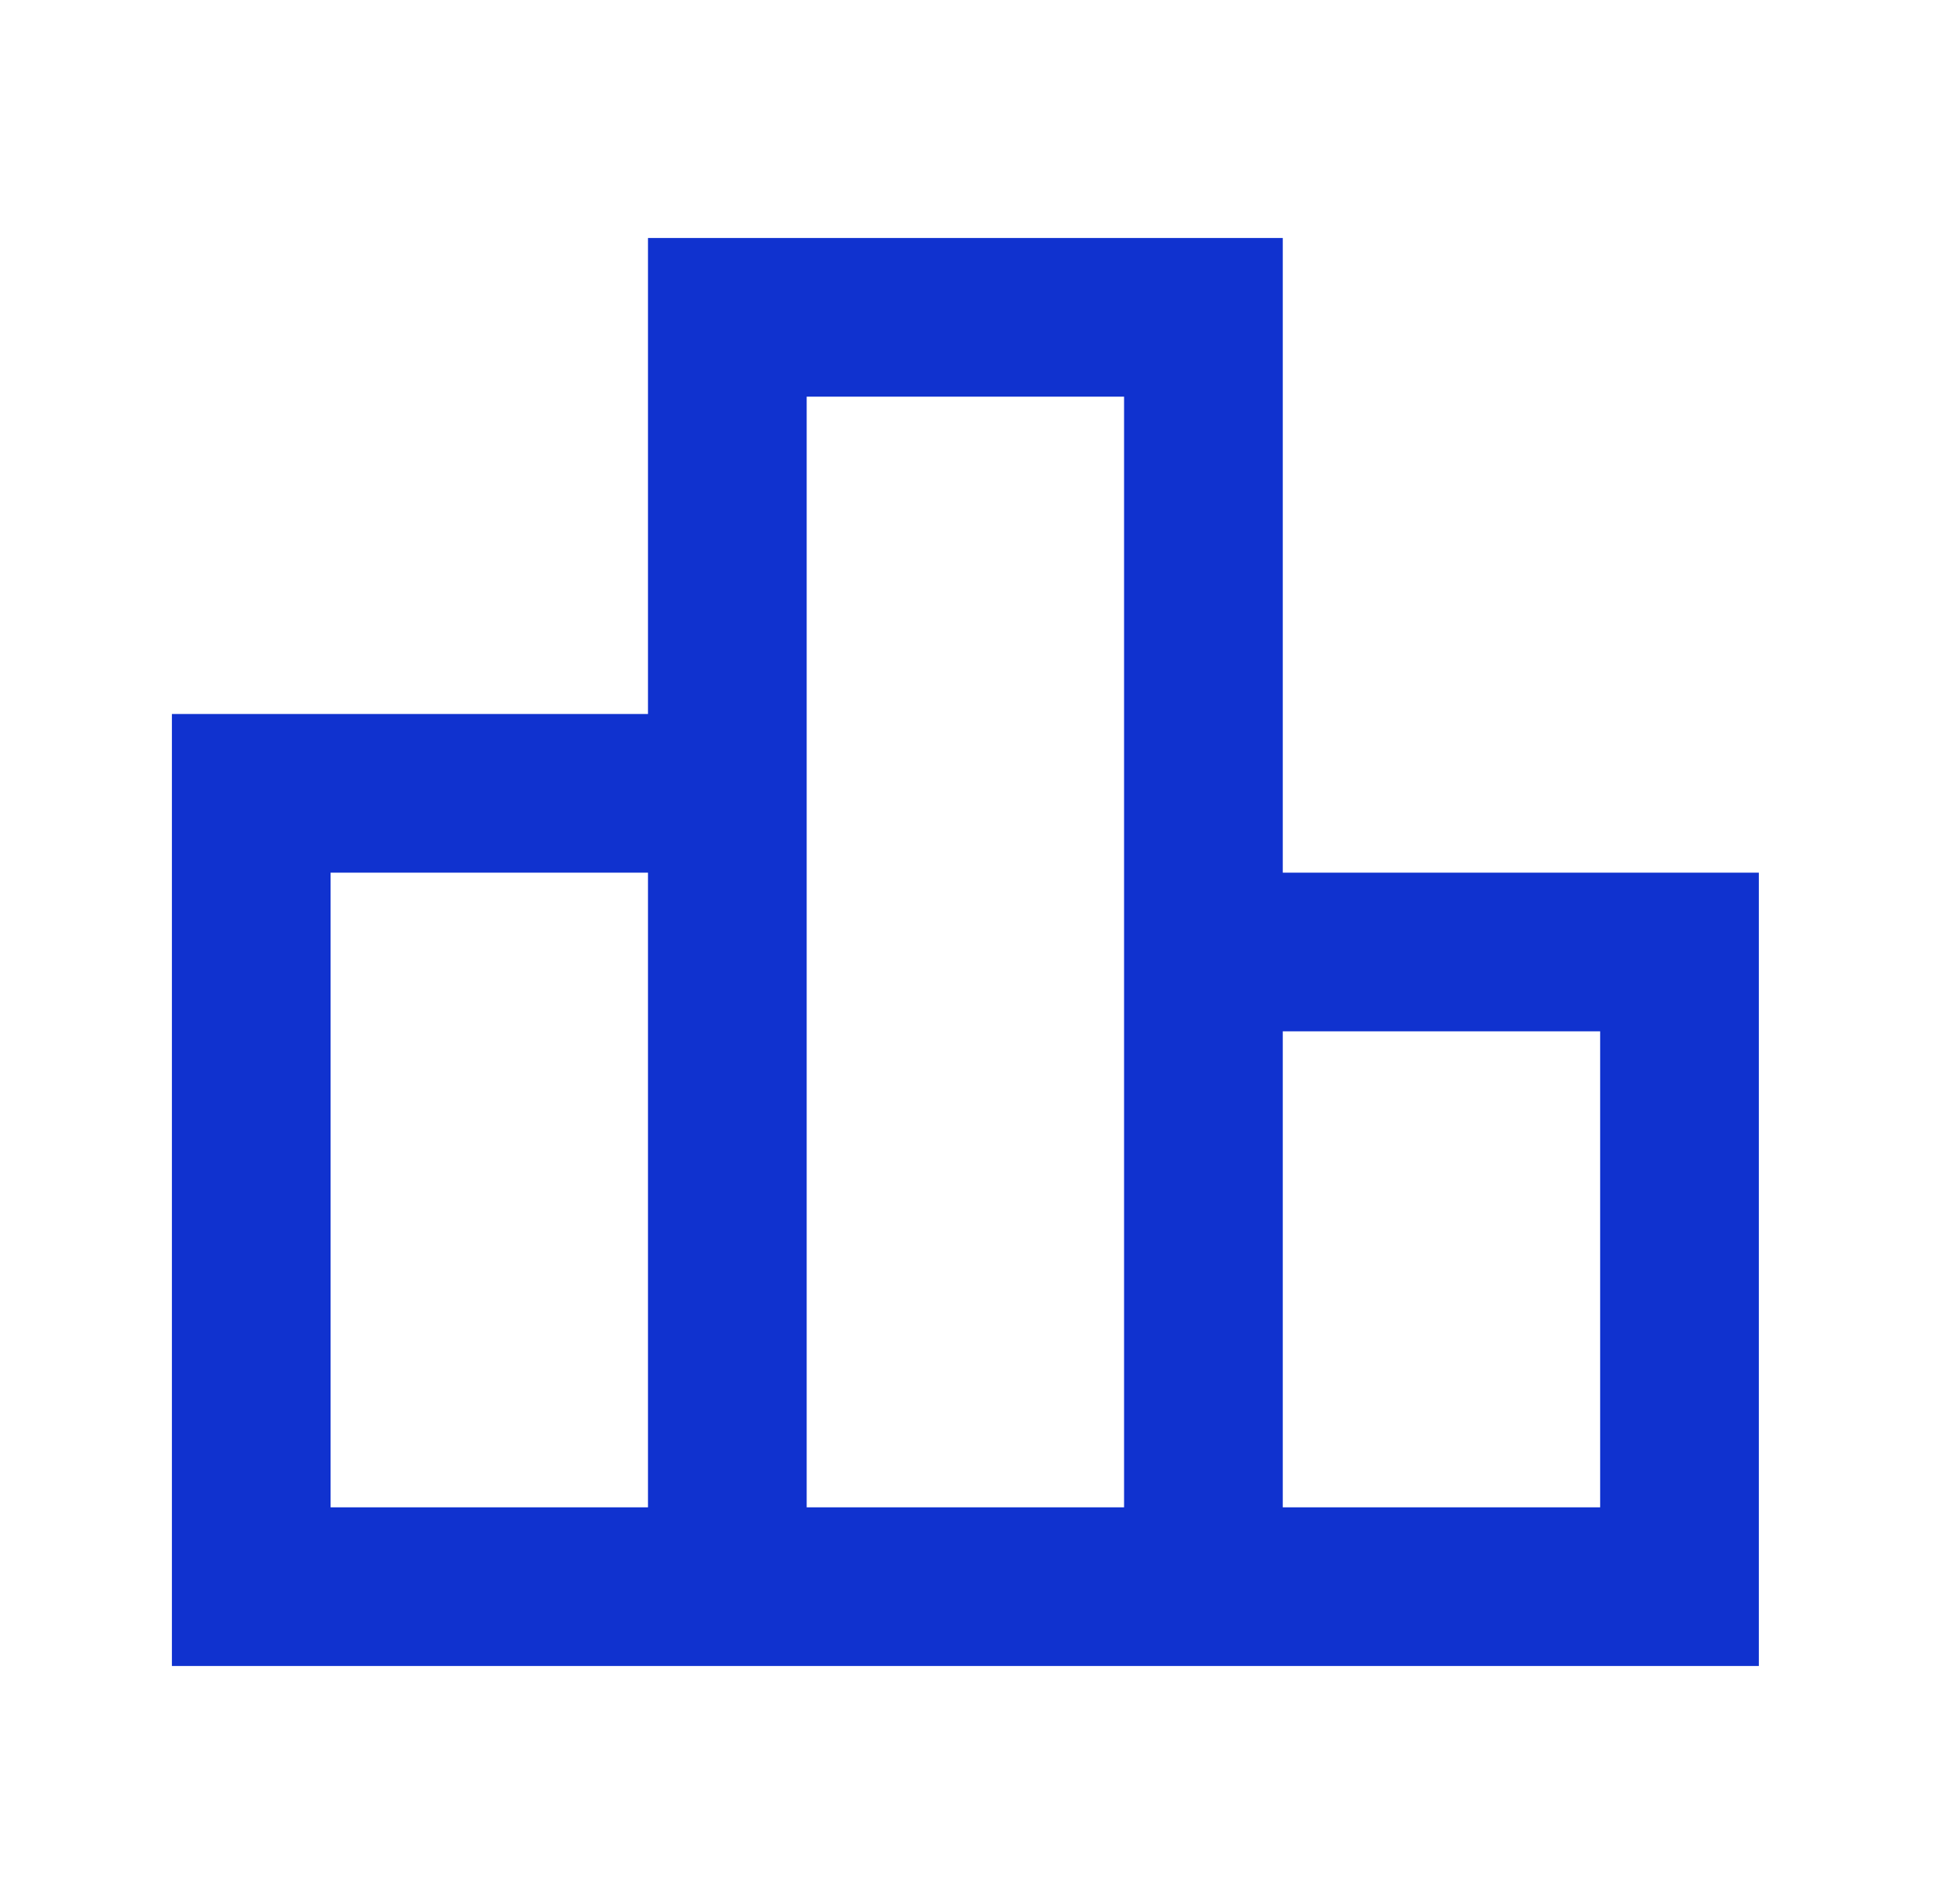
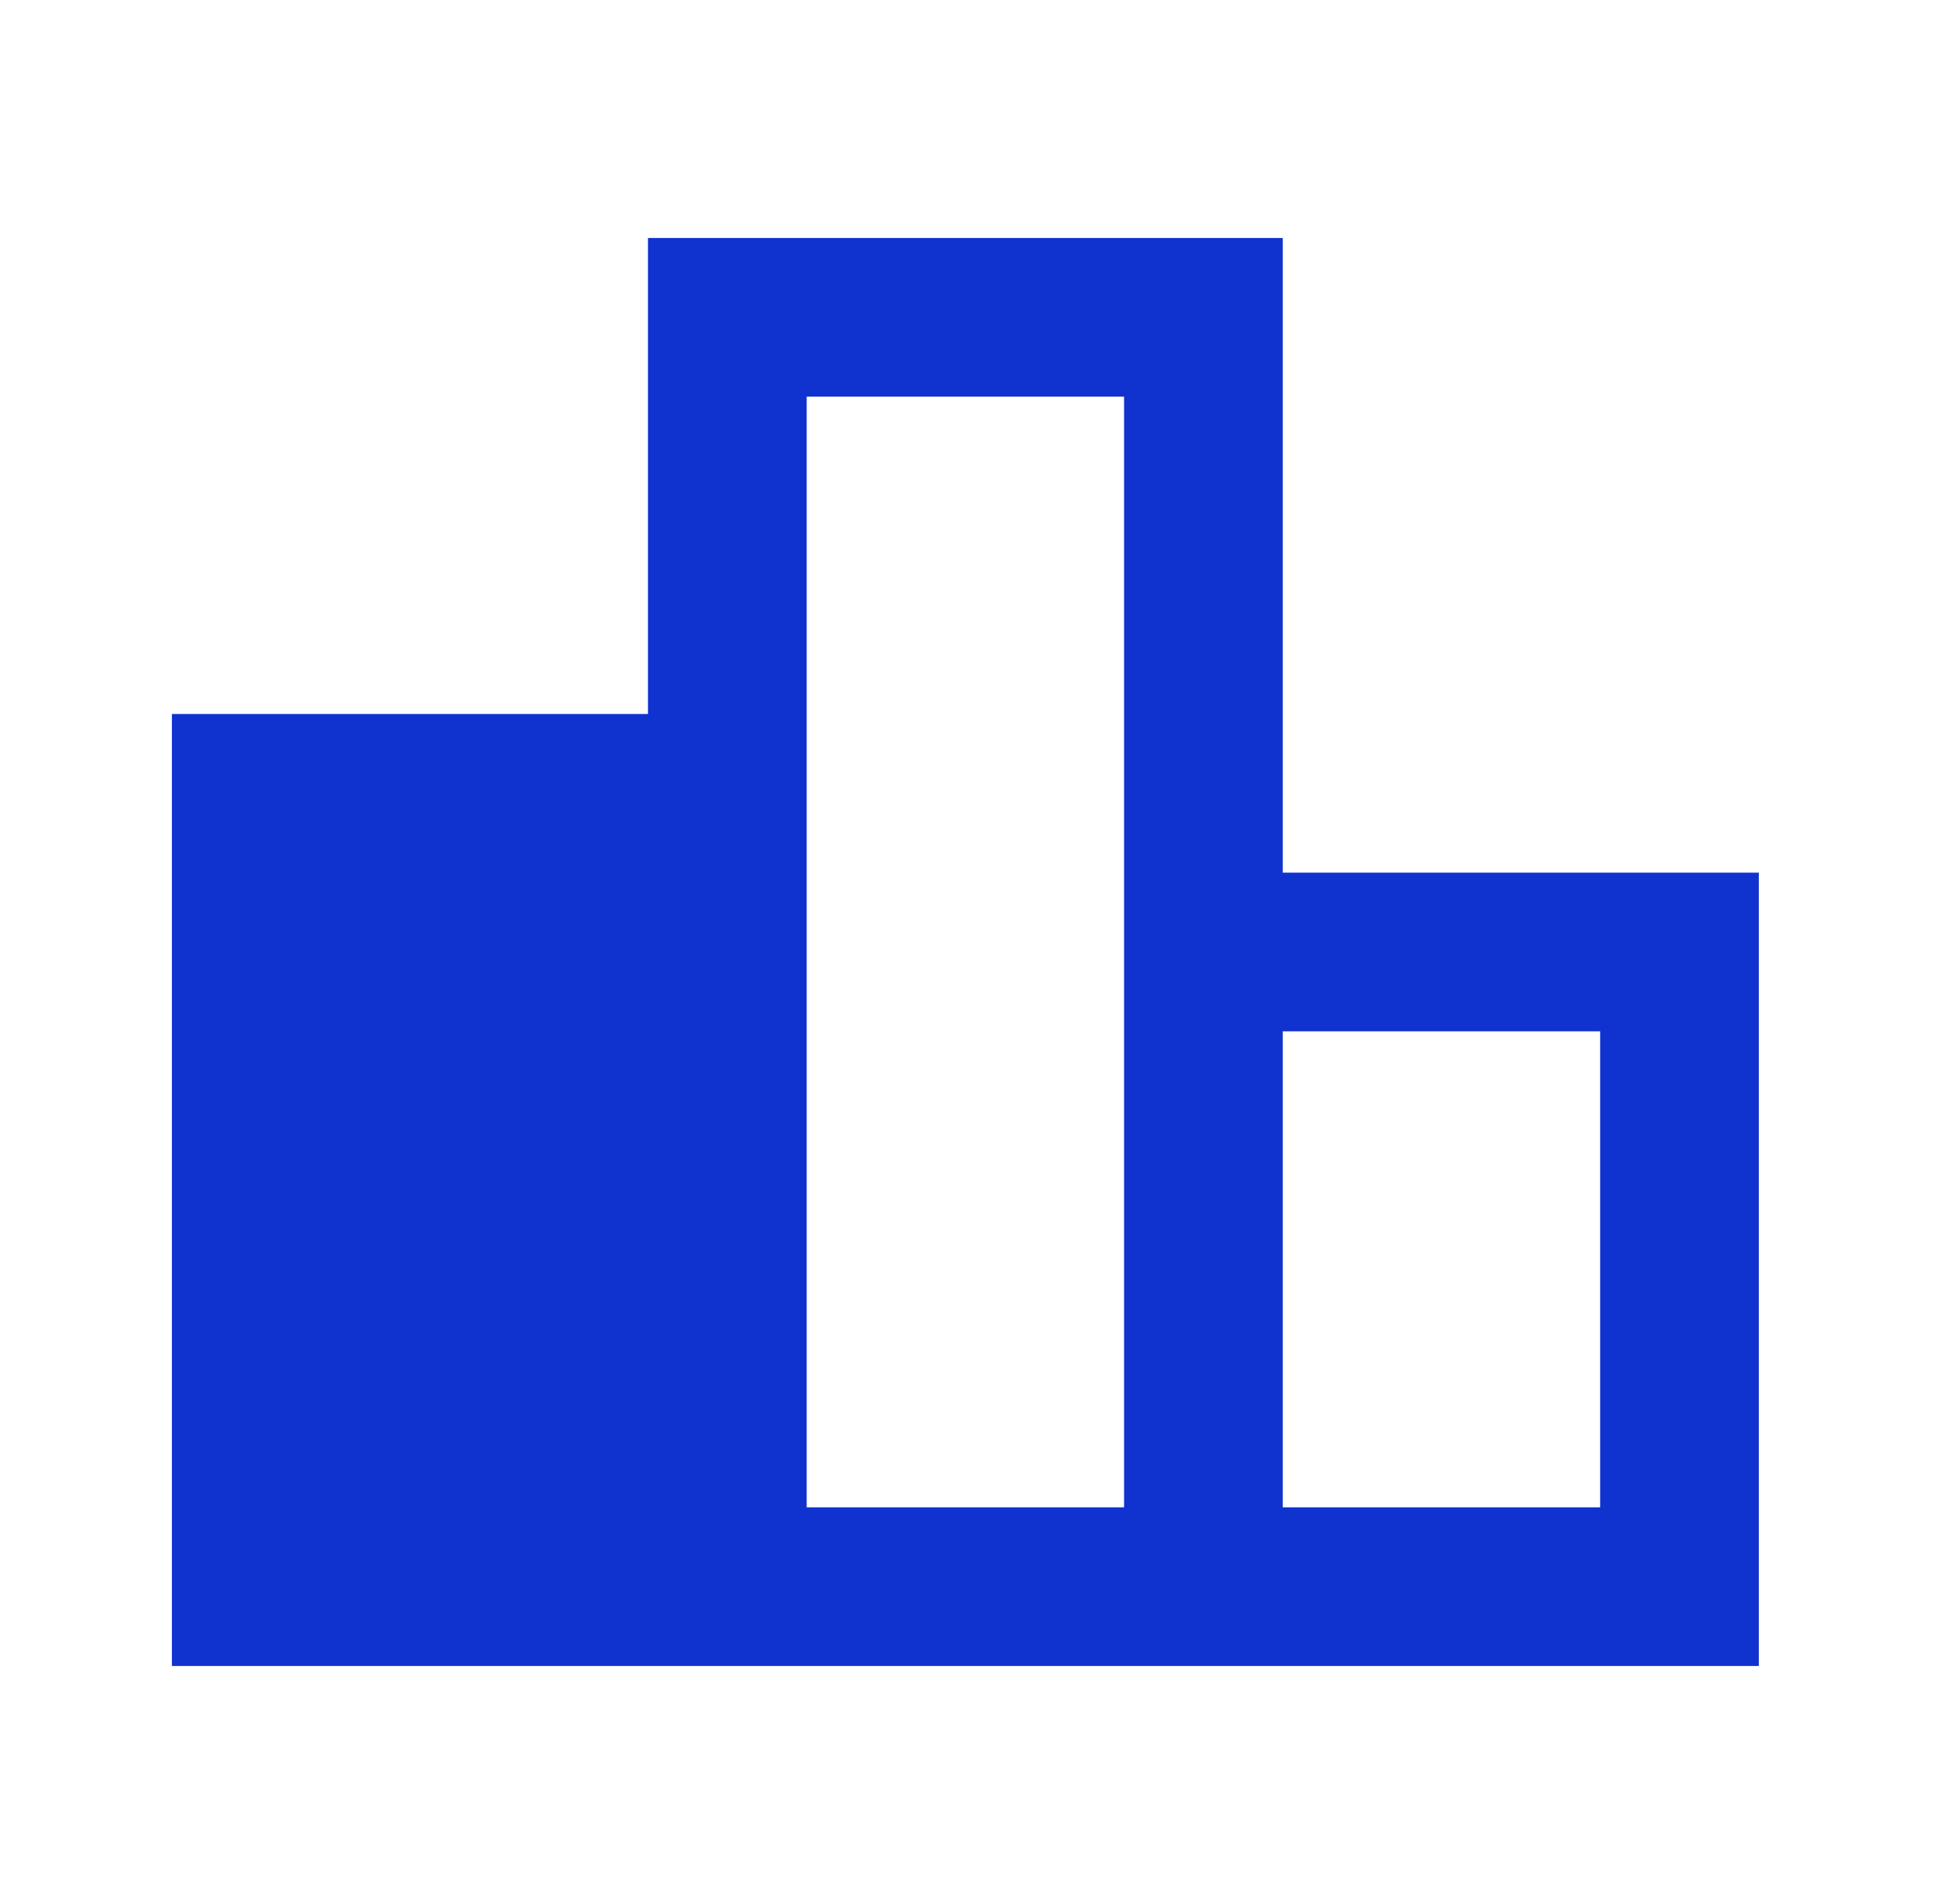
<svg xmlns="http://www.w3.org/2000/svg" width="49" height="48" viewBox="0 0 49 48" fill="none">
-   <path d="M32.333 22V6H16.333V18H4.333V42H44.333V22H32.333ZM20.333 10H28.333V38H20.333V10ZM8.333 22H16.333V38H8.333V22ZM40.333 38H32.333V26H40.333V38Z" fill="#1032CF" />
+   <path d="M32.333 22V6H16.333V18H4.333V42H44.333V22H32.333ZM20.333 10H28.333V38H20.333V10ZM8.333 22V38H8.333V22ZM40.333 38H32.333V26H40.333V38Z" fill="#1032CF" />
</svg>